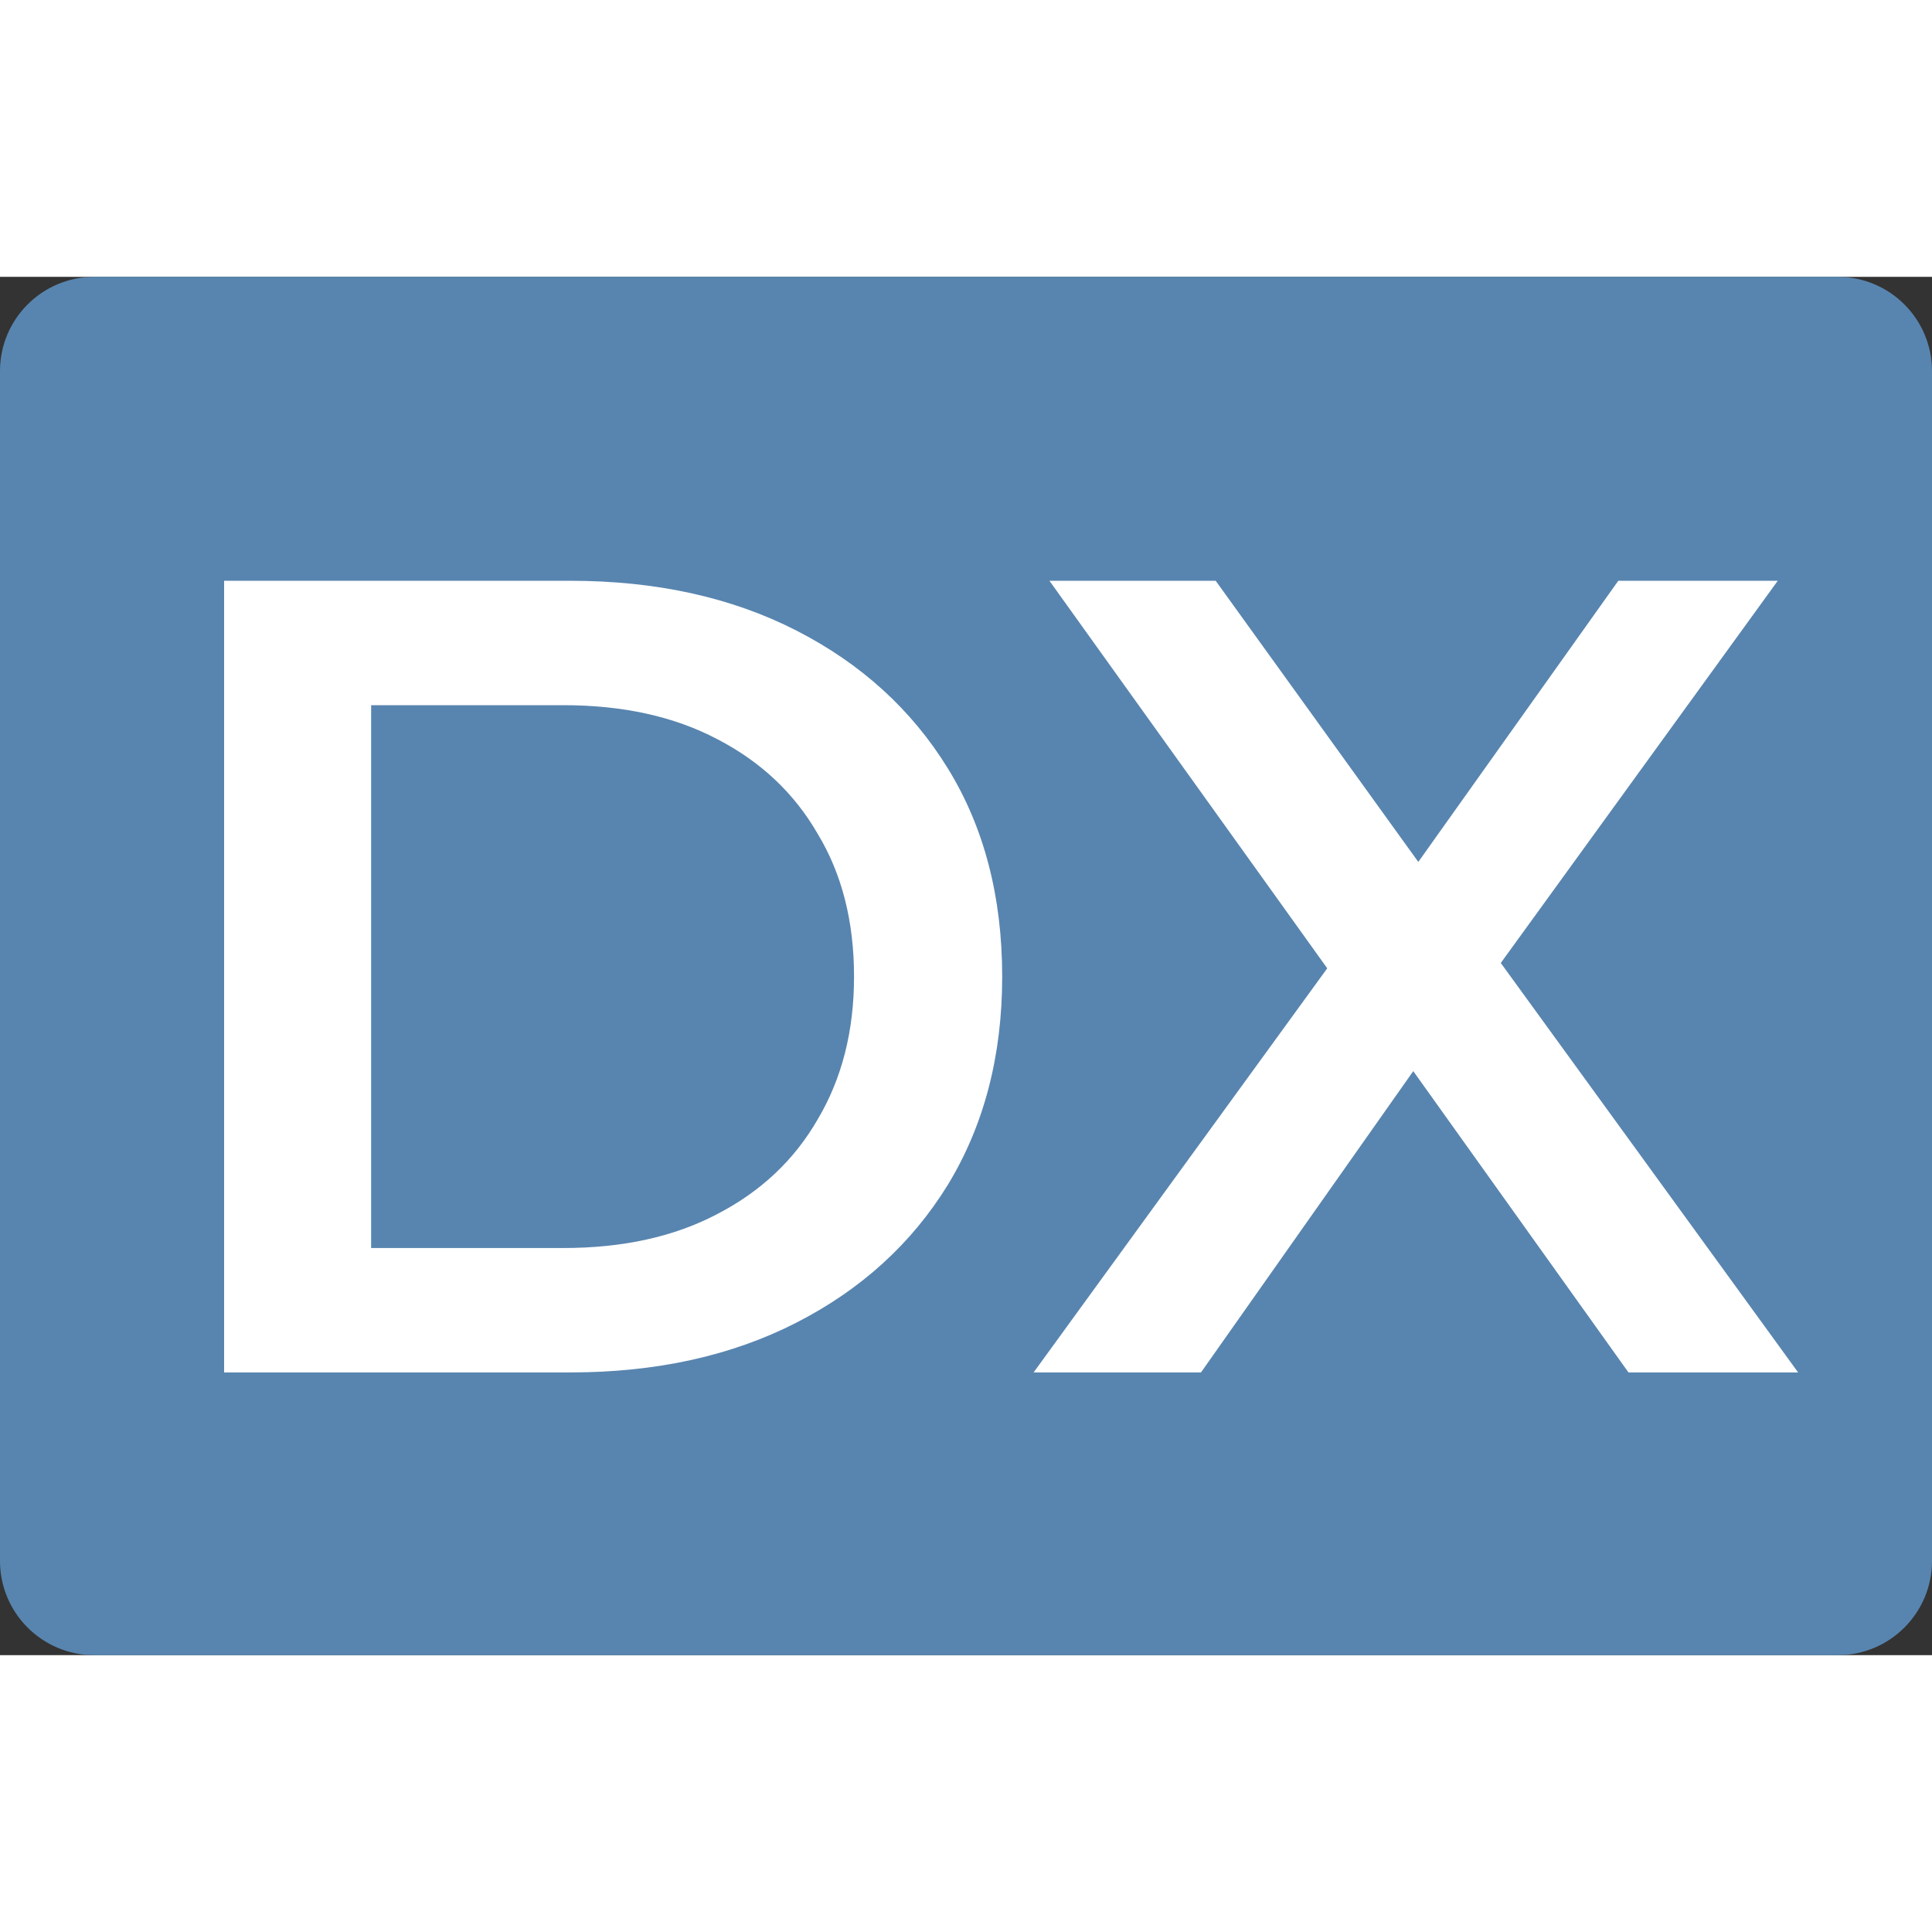
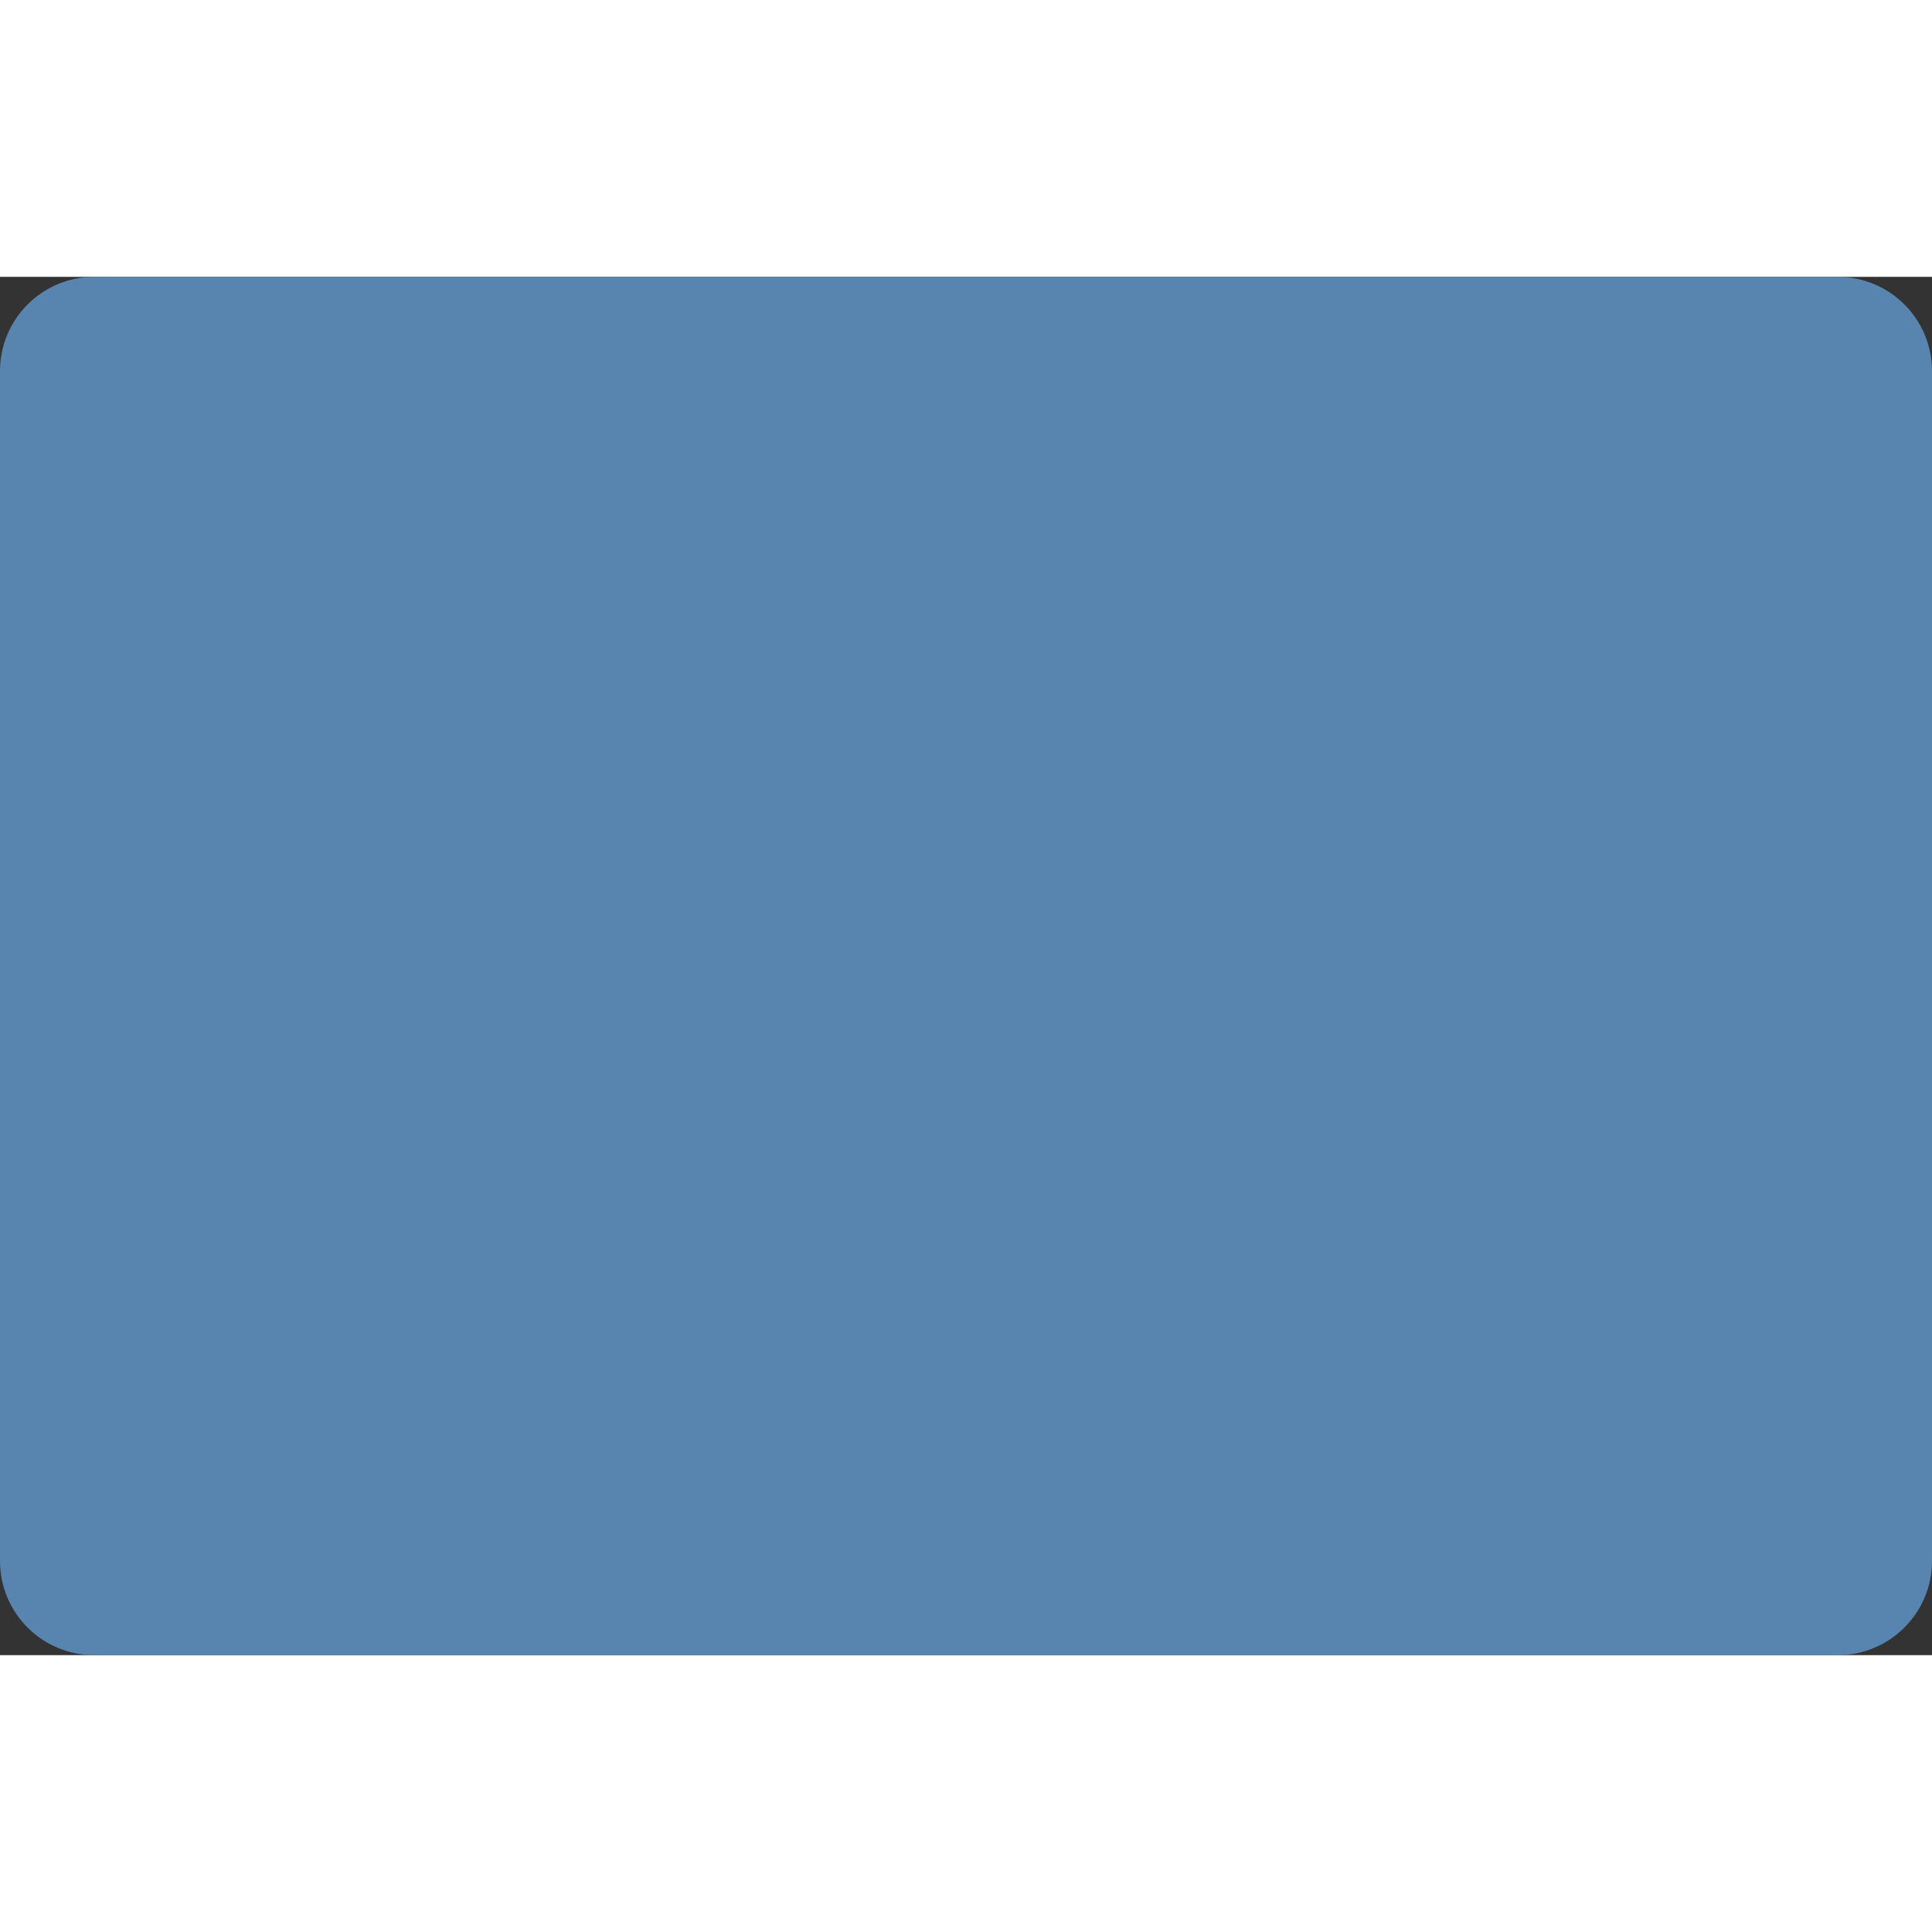
<svg xmlns="http://www.w3.org/2000/svg" width="32" height="32" viewBox="0 0 164 117" fill="none">
  <rect x="0" y="0" width="164" height="117" fill="#333333" stroke="none" />
  <path d="M0 8C0 3.582 3.582 0 8 0H156C160.418 0 164 3.582 164 8V109C164 113.418 160.418 117 156 117H8C3.582 117 0 113.418 0 109V8Z" fill="#5885AF" />
-   <path d="M19.024 93V25.8H48.4C55.696 25.8 62.096 27.208 67.6 30.024C73.104 32.84 77.392 36.744 80.464 41.736C83.536 46.728 85.072 52.616 85.072 59.4C85.072 66.12 83.536 72.008 80.464 77.064C77.392 82.056 73.104 85.96 67.6 88.776C62.096 91.592 55.696 93 48.4 93H19.024ZM31.504 82.44H47.824C52.88 82.44 57.232 81.48 60.88 79.56C64.592 77.64 67.44 74.952 69.424 71.496C71.472 68.04 72.496 64.008 72.496 59.4C72.496 54.728 71.472 50.696 69.424 47.304C67.44 43.848 64.592 41.16 60.88 39.24C57.232 37.32 52.88 36.36 47.824 36.36H31.504V82.44ZM87.739 93L116.059 54.024V63.432L89.083 25.8H103.195L123.259 53.64L117.499 53.736L137.371 25.8H150.907L124.123 62.76V53.736L152.635 93H138.235L117.115 63.432H122.779L101.947 93H87.739Z" fill="white" />
</svg>